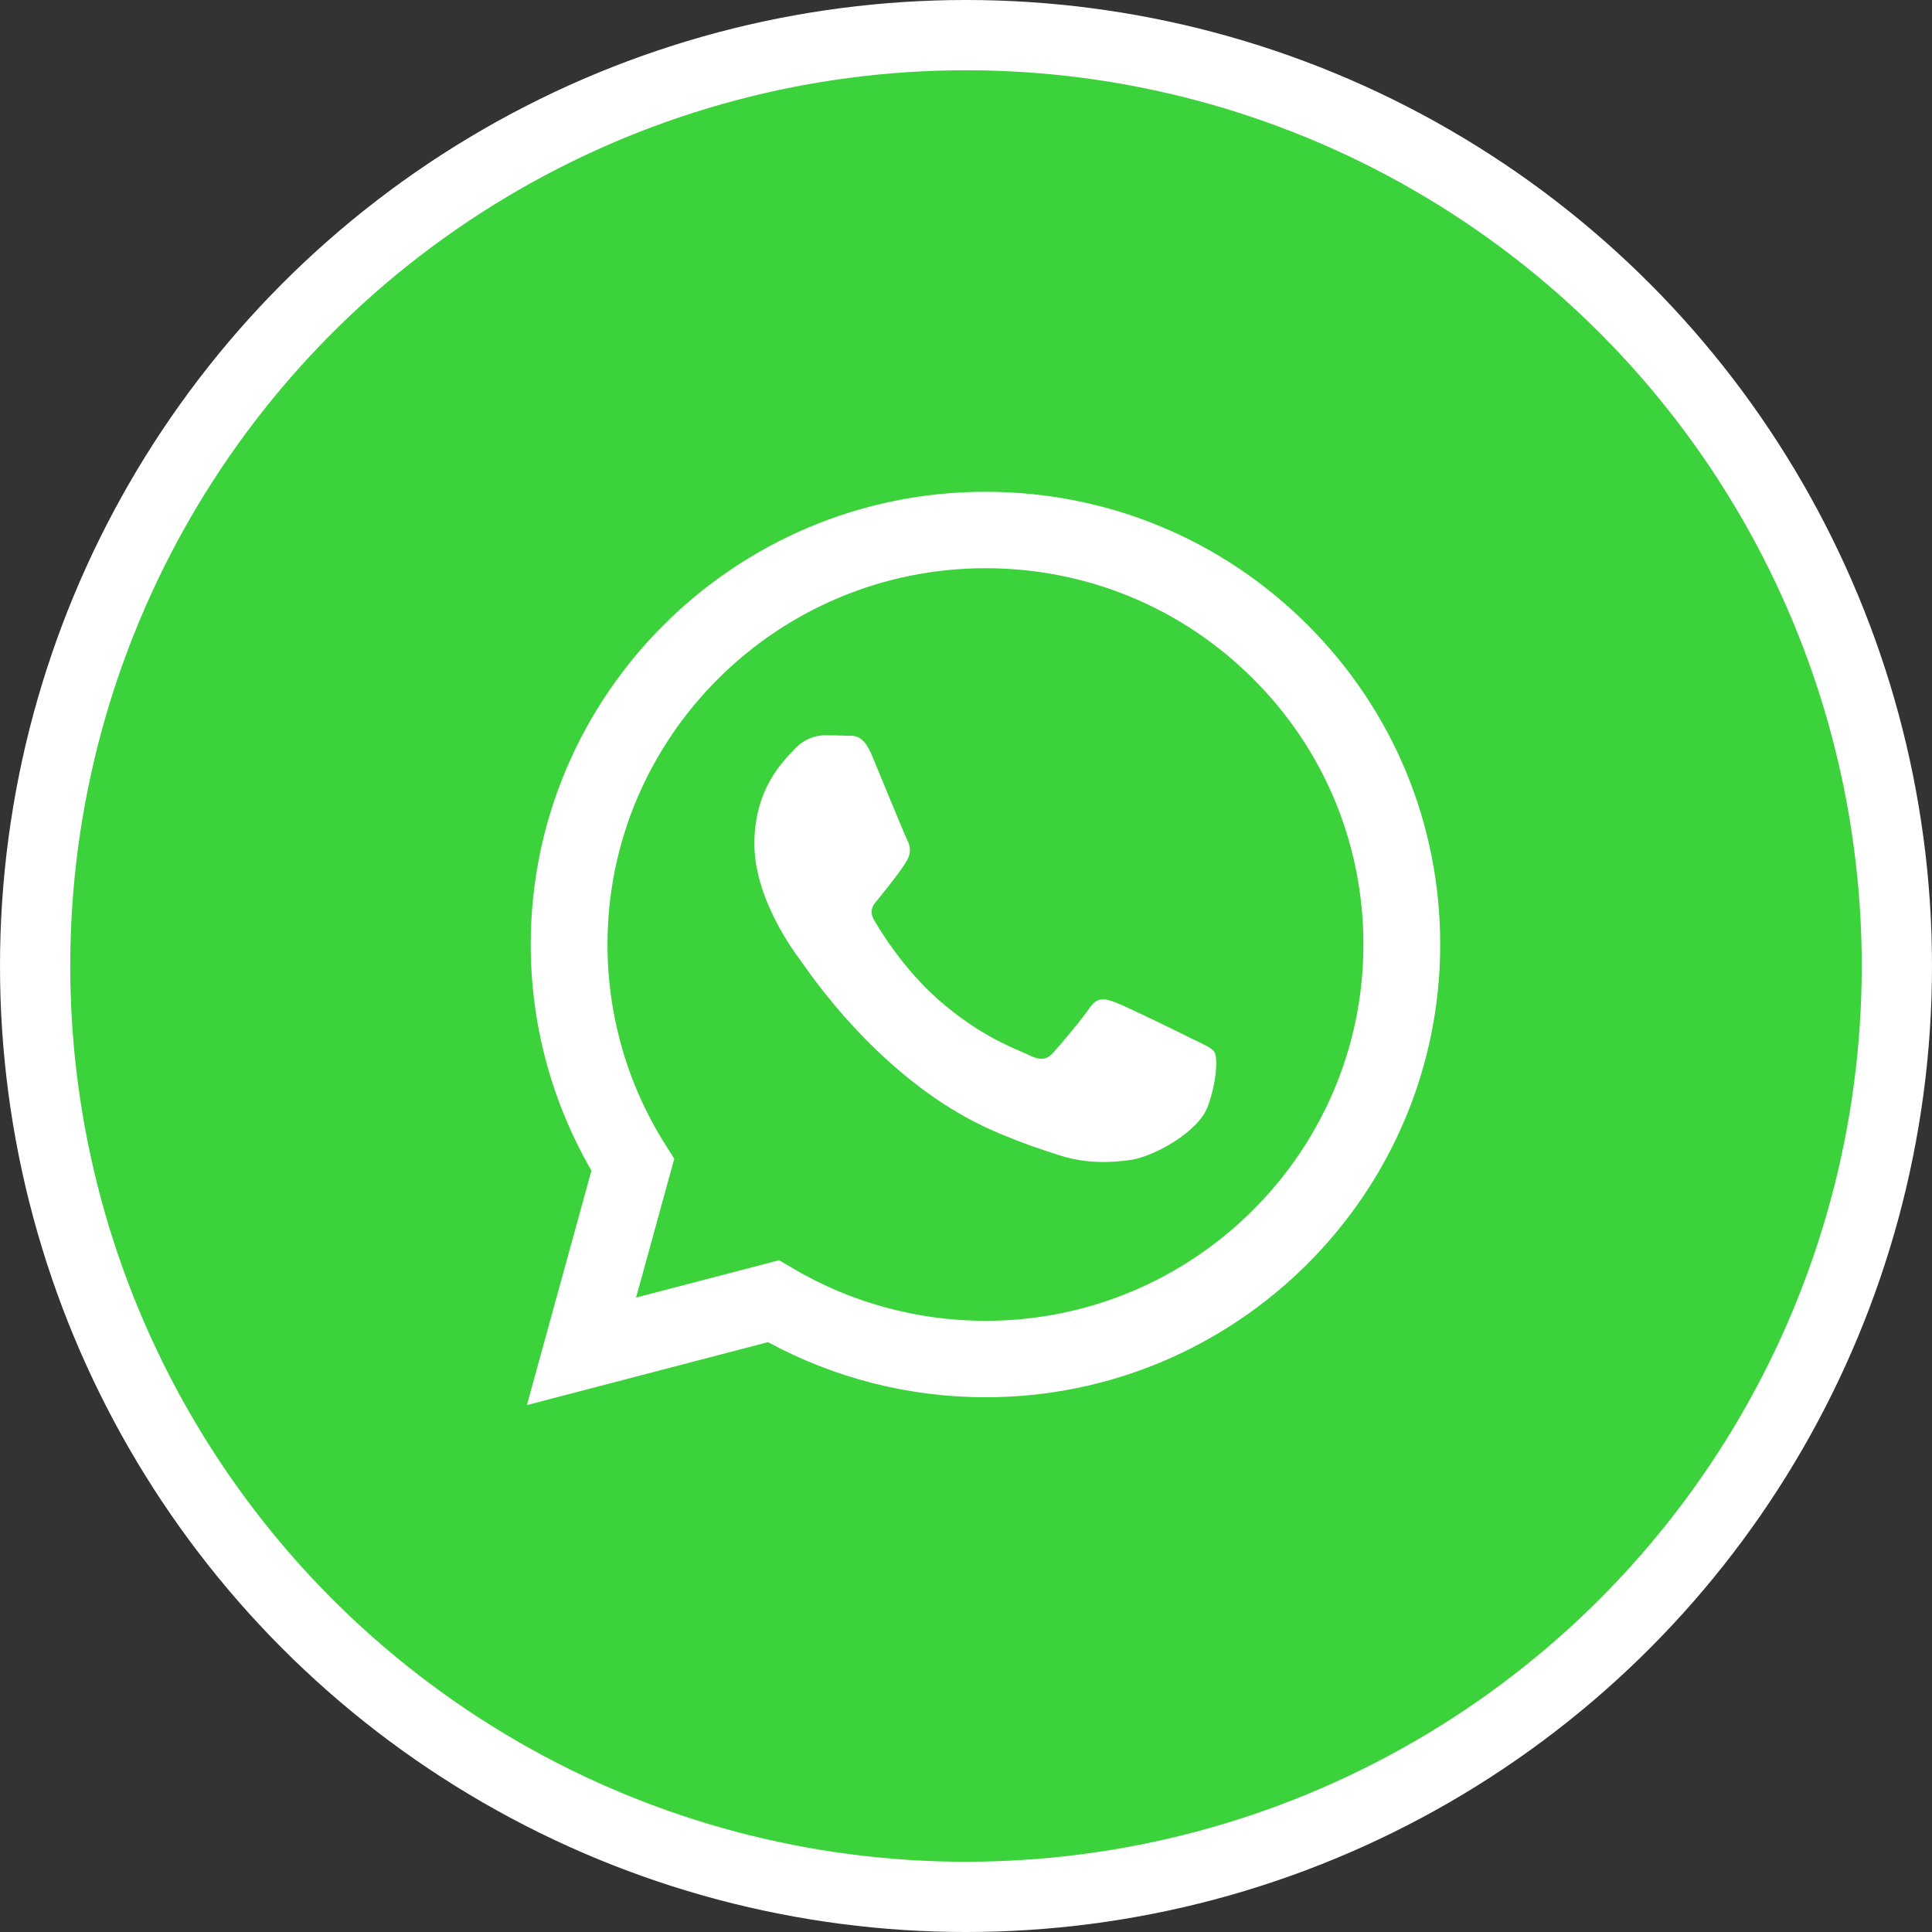
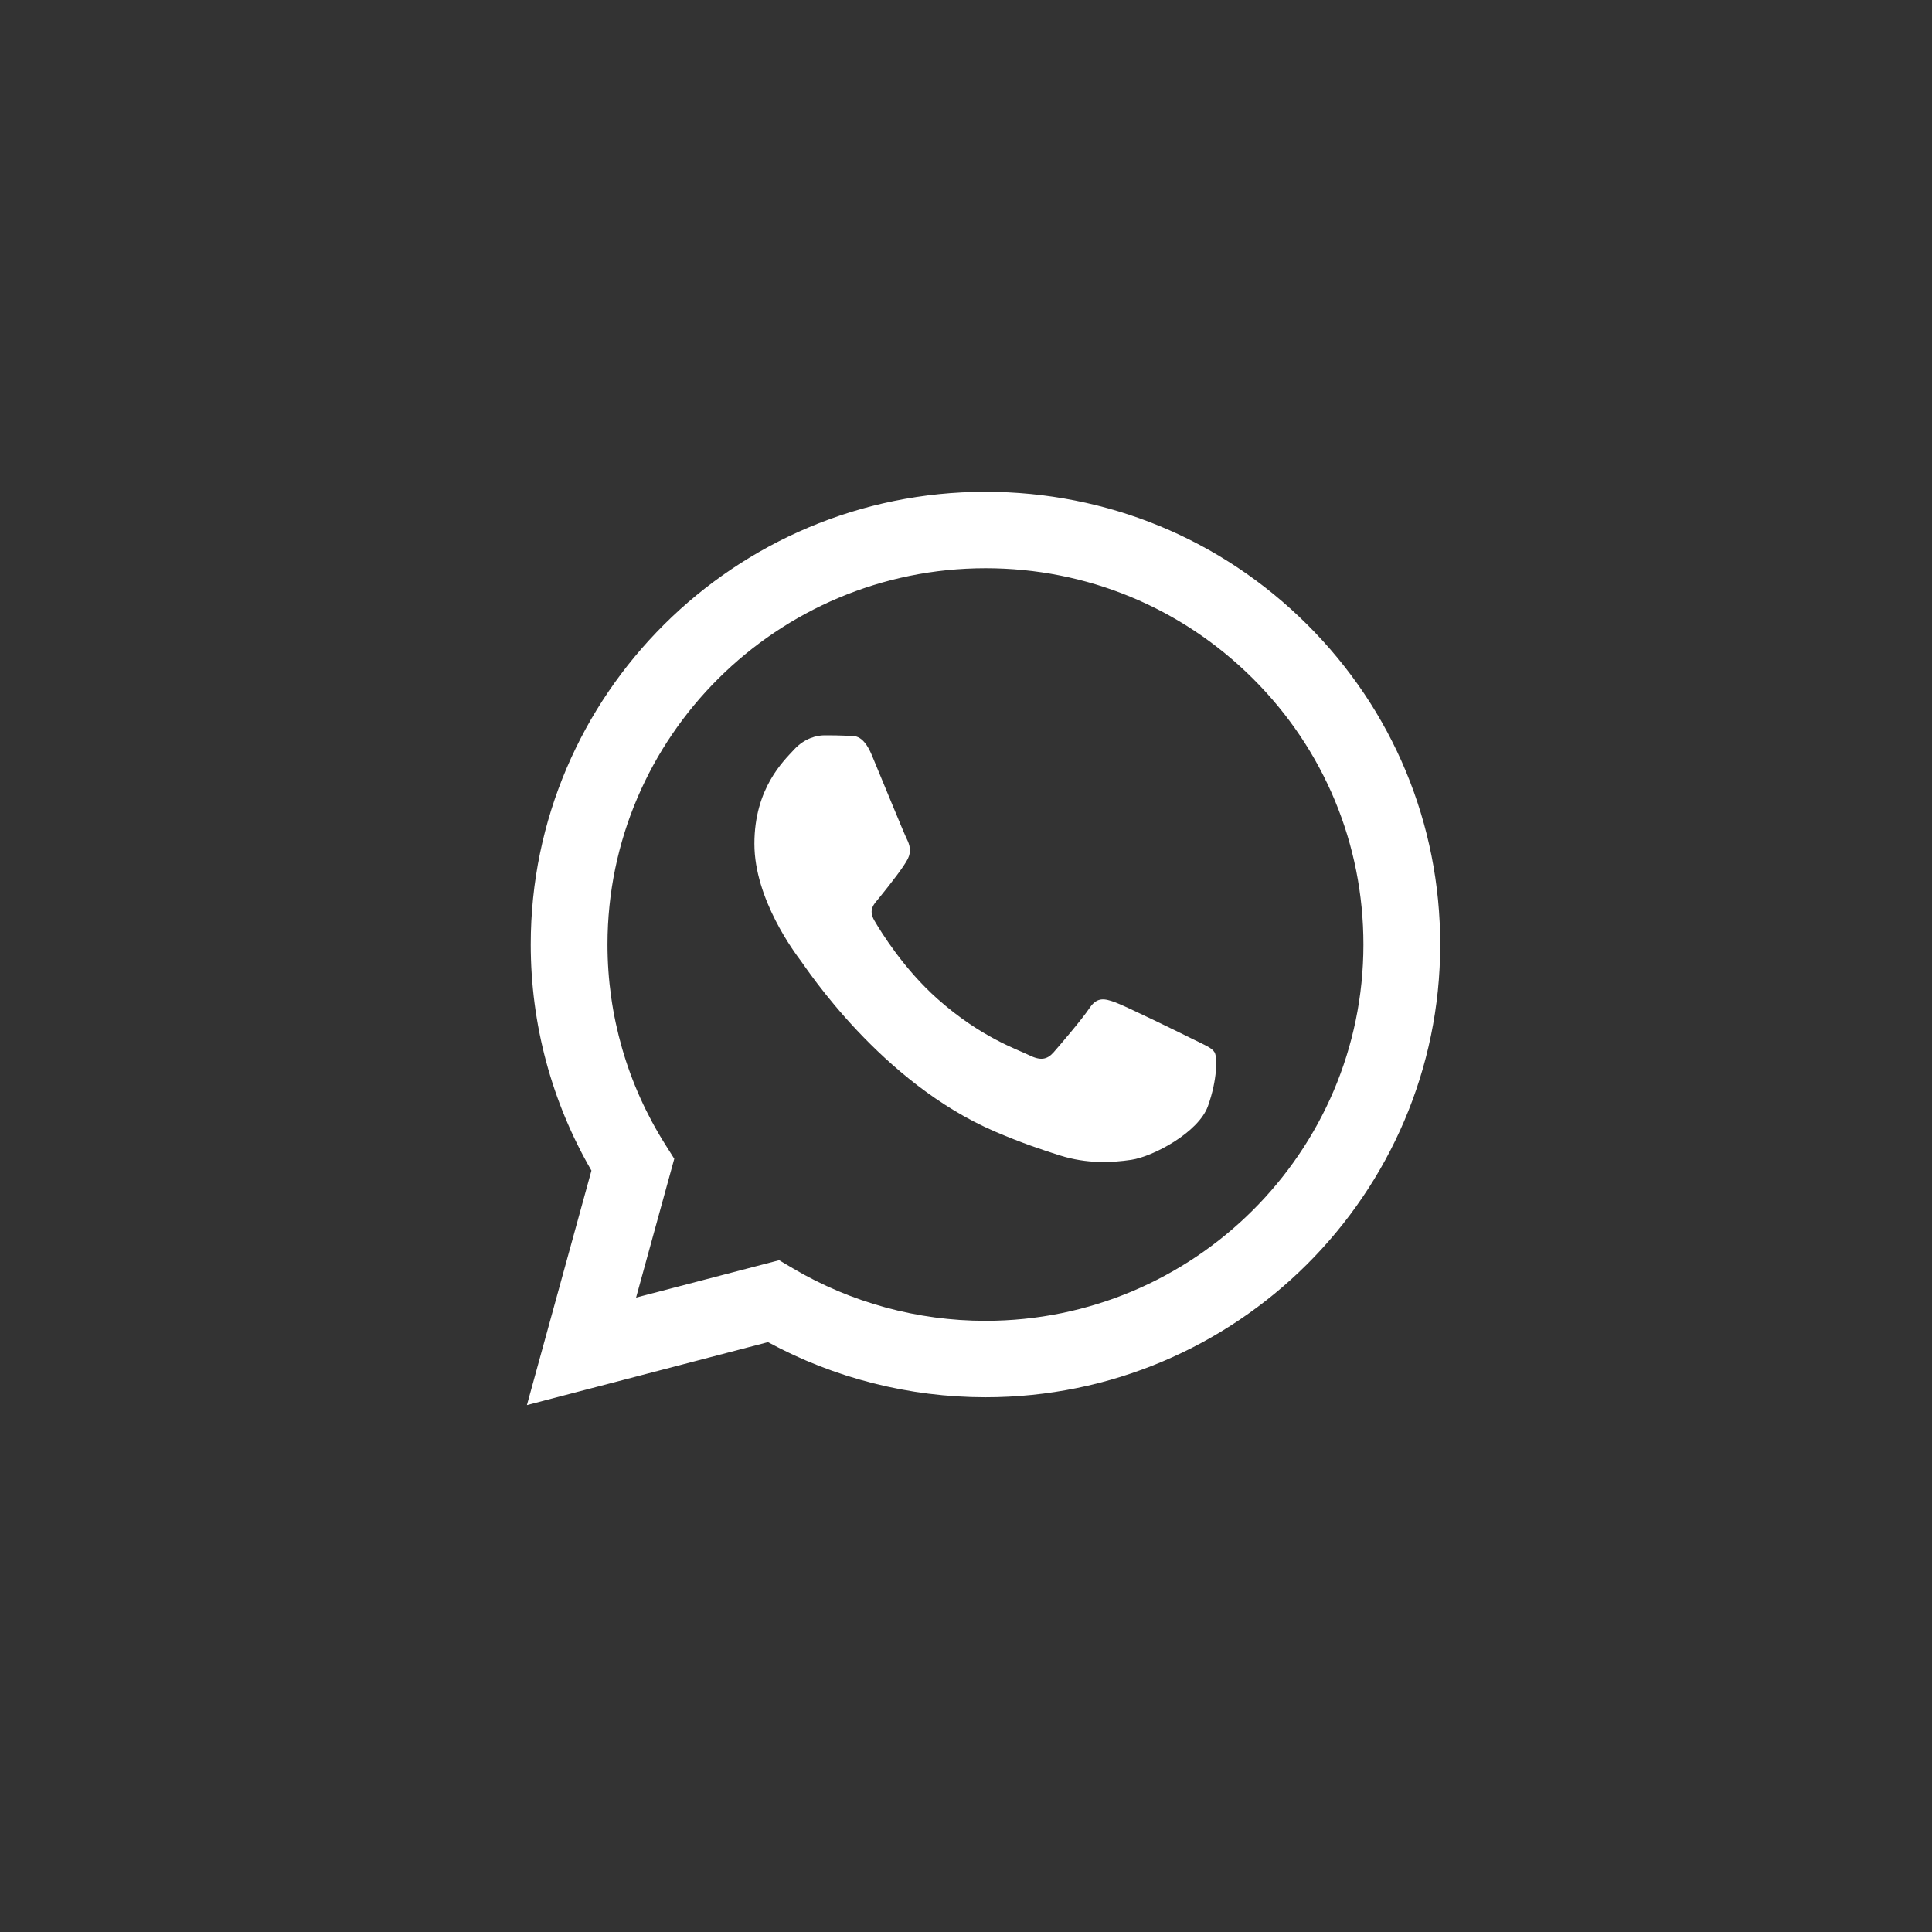
<svg xmlns="http://www.w3.org/2000/svg" width="55" height="55" viewBox="0 0 55 55" fill="none">
  <rect x="0" y="0" width="55" height="55" fill="#333333" stroke="none" />
-   <circle cx="27.5" cy="27.5" r="26.5" fill="#3BD23B" stroke="white" stroke-width="2" />
  <path fill-rule="evenodd" clip-rule="evenodd" d="M37.212 17.778C34.768 15.343 31.517 14.001 28.054 14C20.919 14 15.111 19.779 15.109 26.883C15.108 29.153 15.704 31.37 16.837 33.324L15 40L21.863 38.208C23.754 39.235 25.883 39.776 28.049 39.777H28.055C35.189 39.777 40.997 33.997 41 26.893C41.001 23.45 39.656 20.214 37.212 17.778ZM28.054 37.601H28.05C26.119 37.6 24.226 37.084 22.573 36.108L22.181 35.876L18.108 36.939L19.195 32.988L18.939 32.582C17.862 30.878 17.293 28.907 17.294 26.884C17.297 20.979 22.124 16.176 28.059 16.176C30.933 16.177 33.634 17.292 35.666 19.316C37.697 21.34 38.815 24.031 38.814 26.892C38.812 32.797 33.985 37.601 28.054 37.601V37.601ZM33.956 29.581C33.633 29.419 32.043 28.641 31.746 28.533C31.45 28.426 31.234 28.372 31.018 28.695C30.803 29.017 30.183 29.742 29.994 29.957C29.805 30.171 29.617 30.198 29.293 30.037C28.97 29.876 27.928 29.536 26.692 28.439C25.73 27.586 25.081 26.532 24.893 26.209C24.704 25.887 24.891 25.73 25.035 25.552C25.385 25.12 25.735 24.666 25.843 24.451C25.951 24.236 25.897 24.048 25.816 23.887C25.735 23.726 25.088 22.142 24.819 21.497C24.556 20.869 24.29 20.954 24.091 20.944C23.902 20.935 23.687 20.933 23.471 20.933C23.255 20.933 22.905 21.014 22.608 21.336C22.312 21.658 21.476 22.437 21.476 24.021C21.476 25.606 22.636 27.137 22.797 27.352C22.959 27.567 25.078 30.818 28.323 32.212C29.095 32.544 29.697 32.742 30.167 32.891C30.942 33.136 31.647 33.101 32.204 33.018C32.826 32.926 34.118 32.239 34.388 31.488C34.657 30.735 34.657 30.091 34.576 29.957C34.495 29.822 34.28 29.742 33.956 29.581V29.581Z" fill="white" />
</svg>